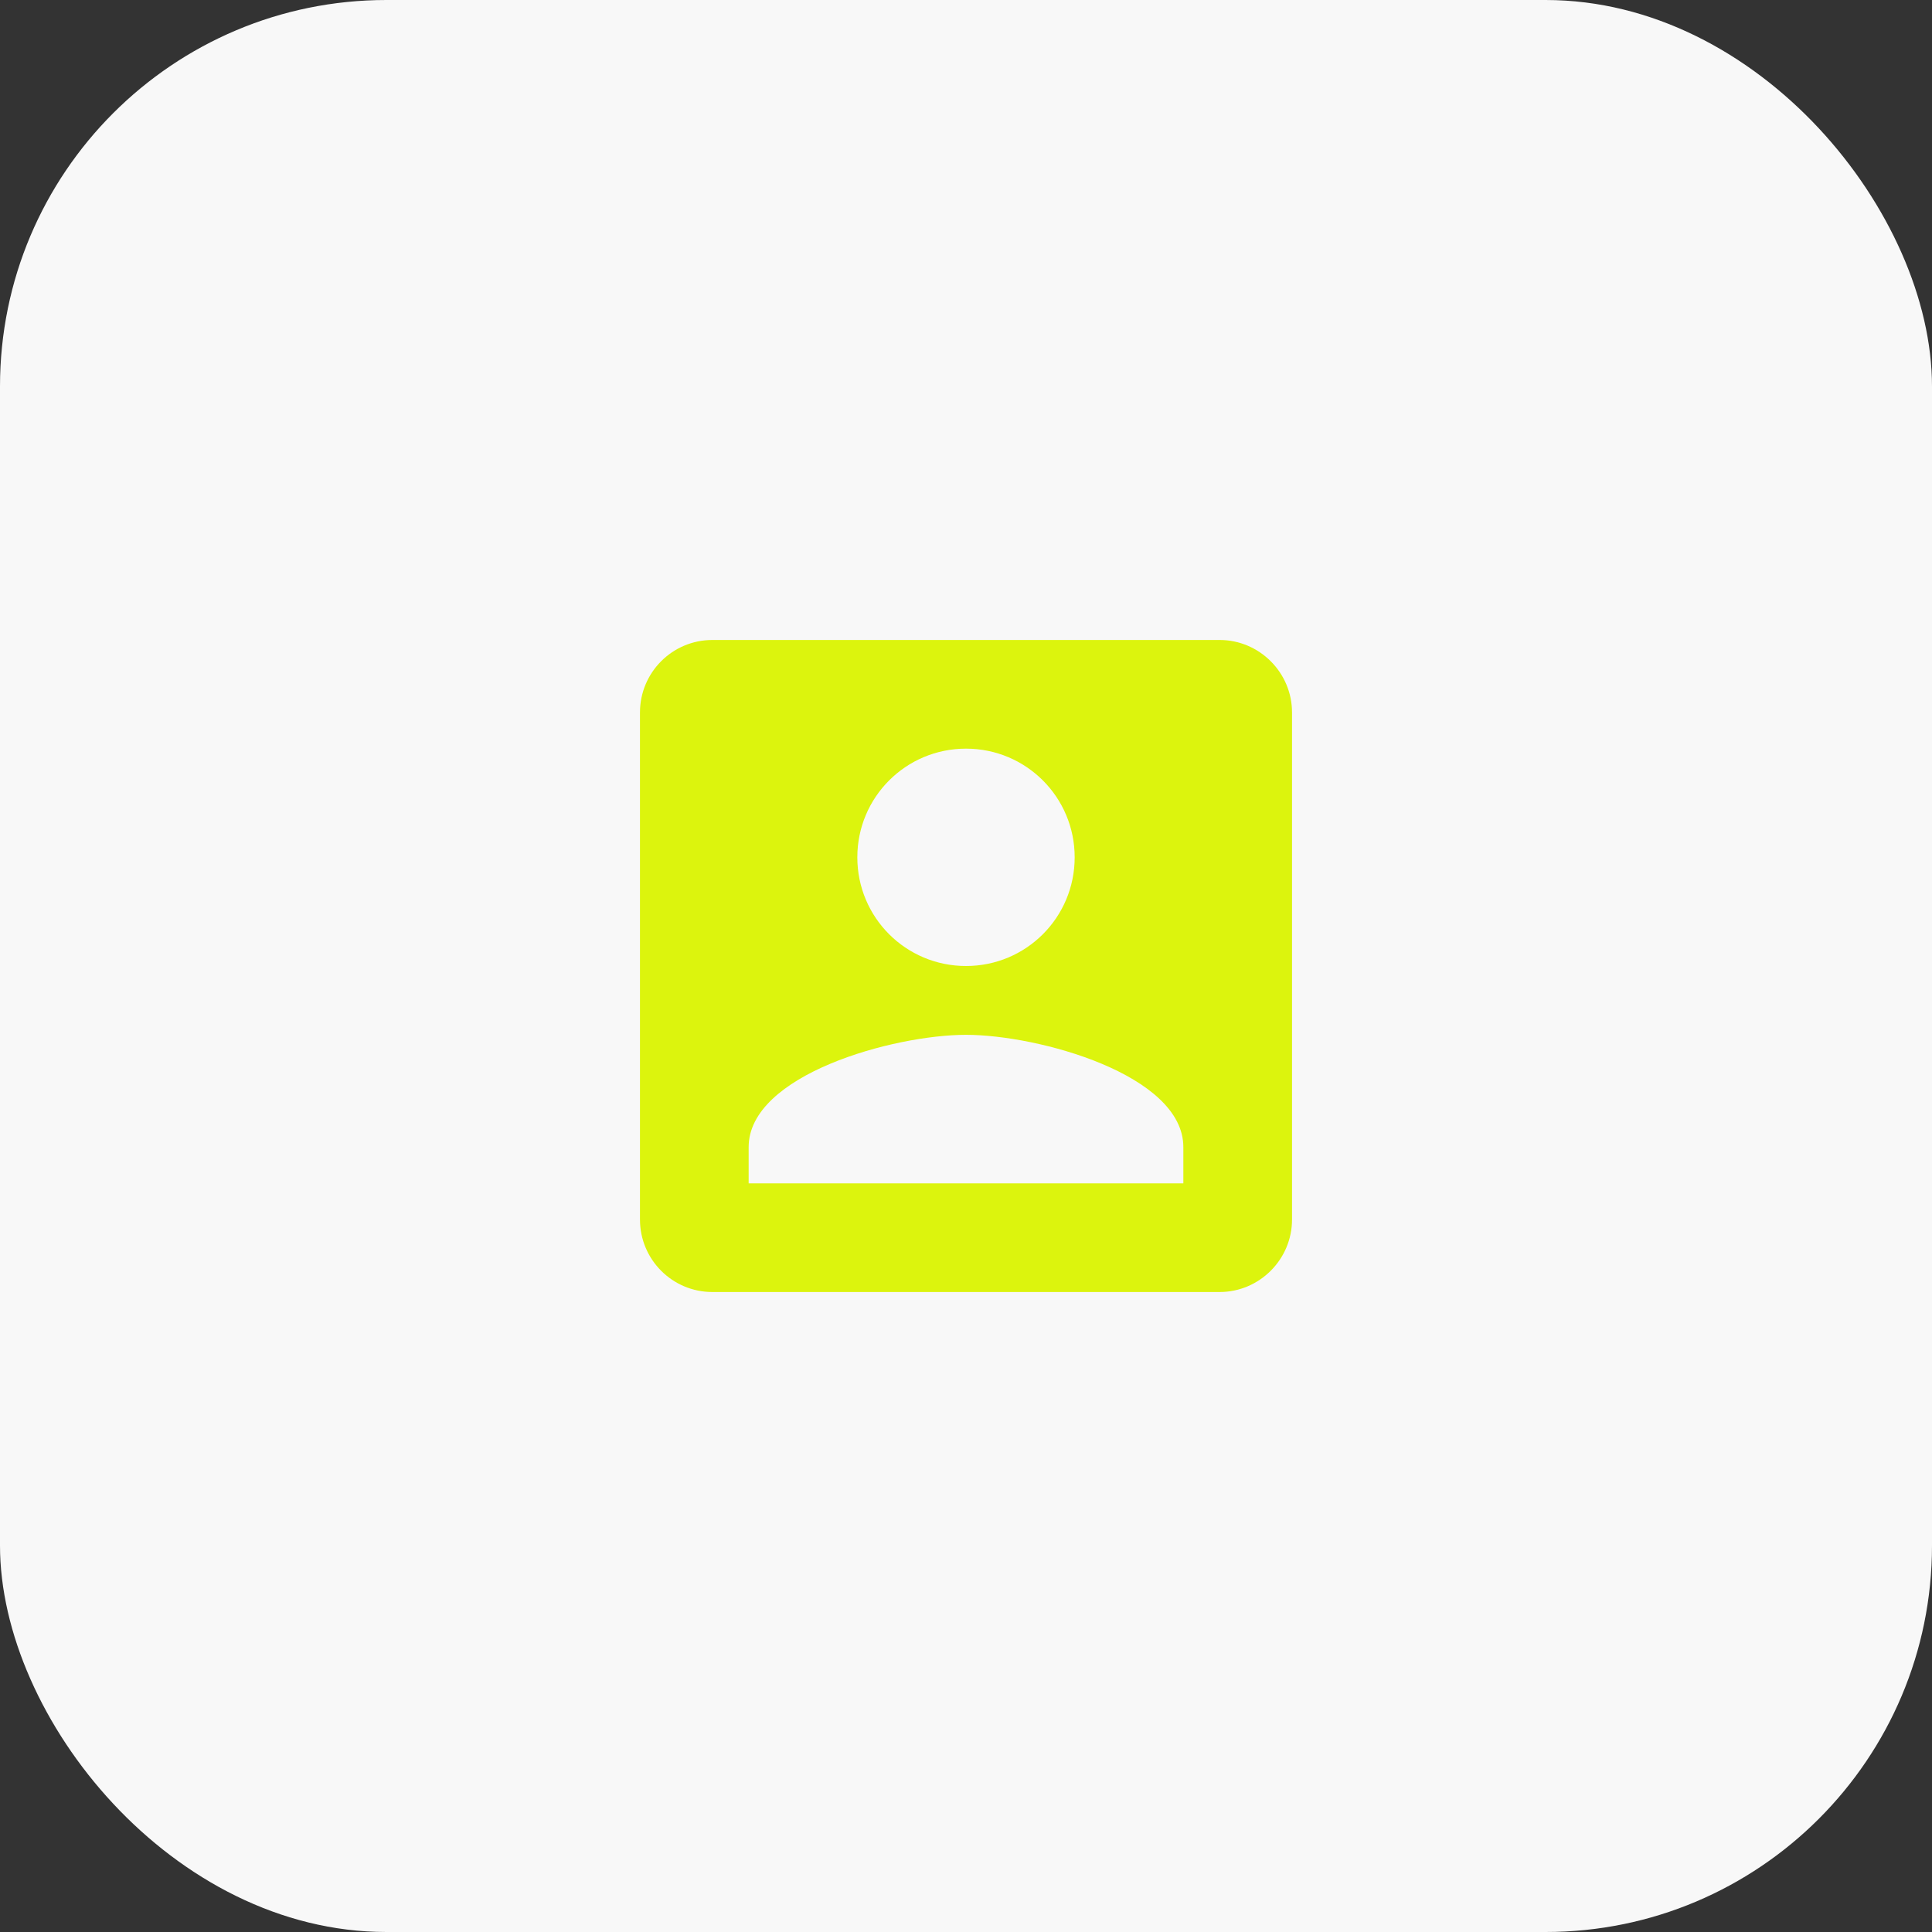
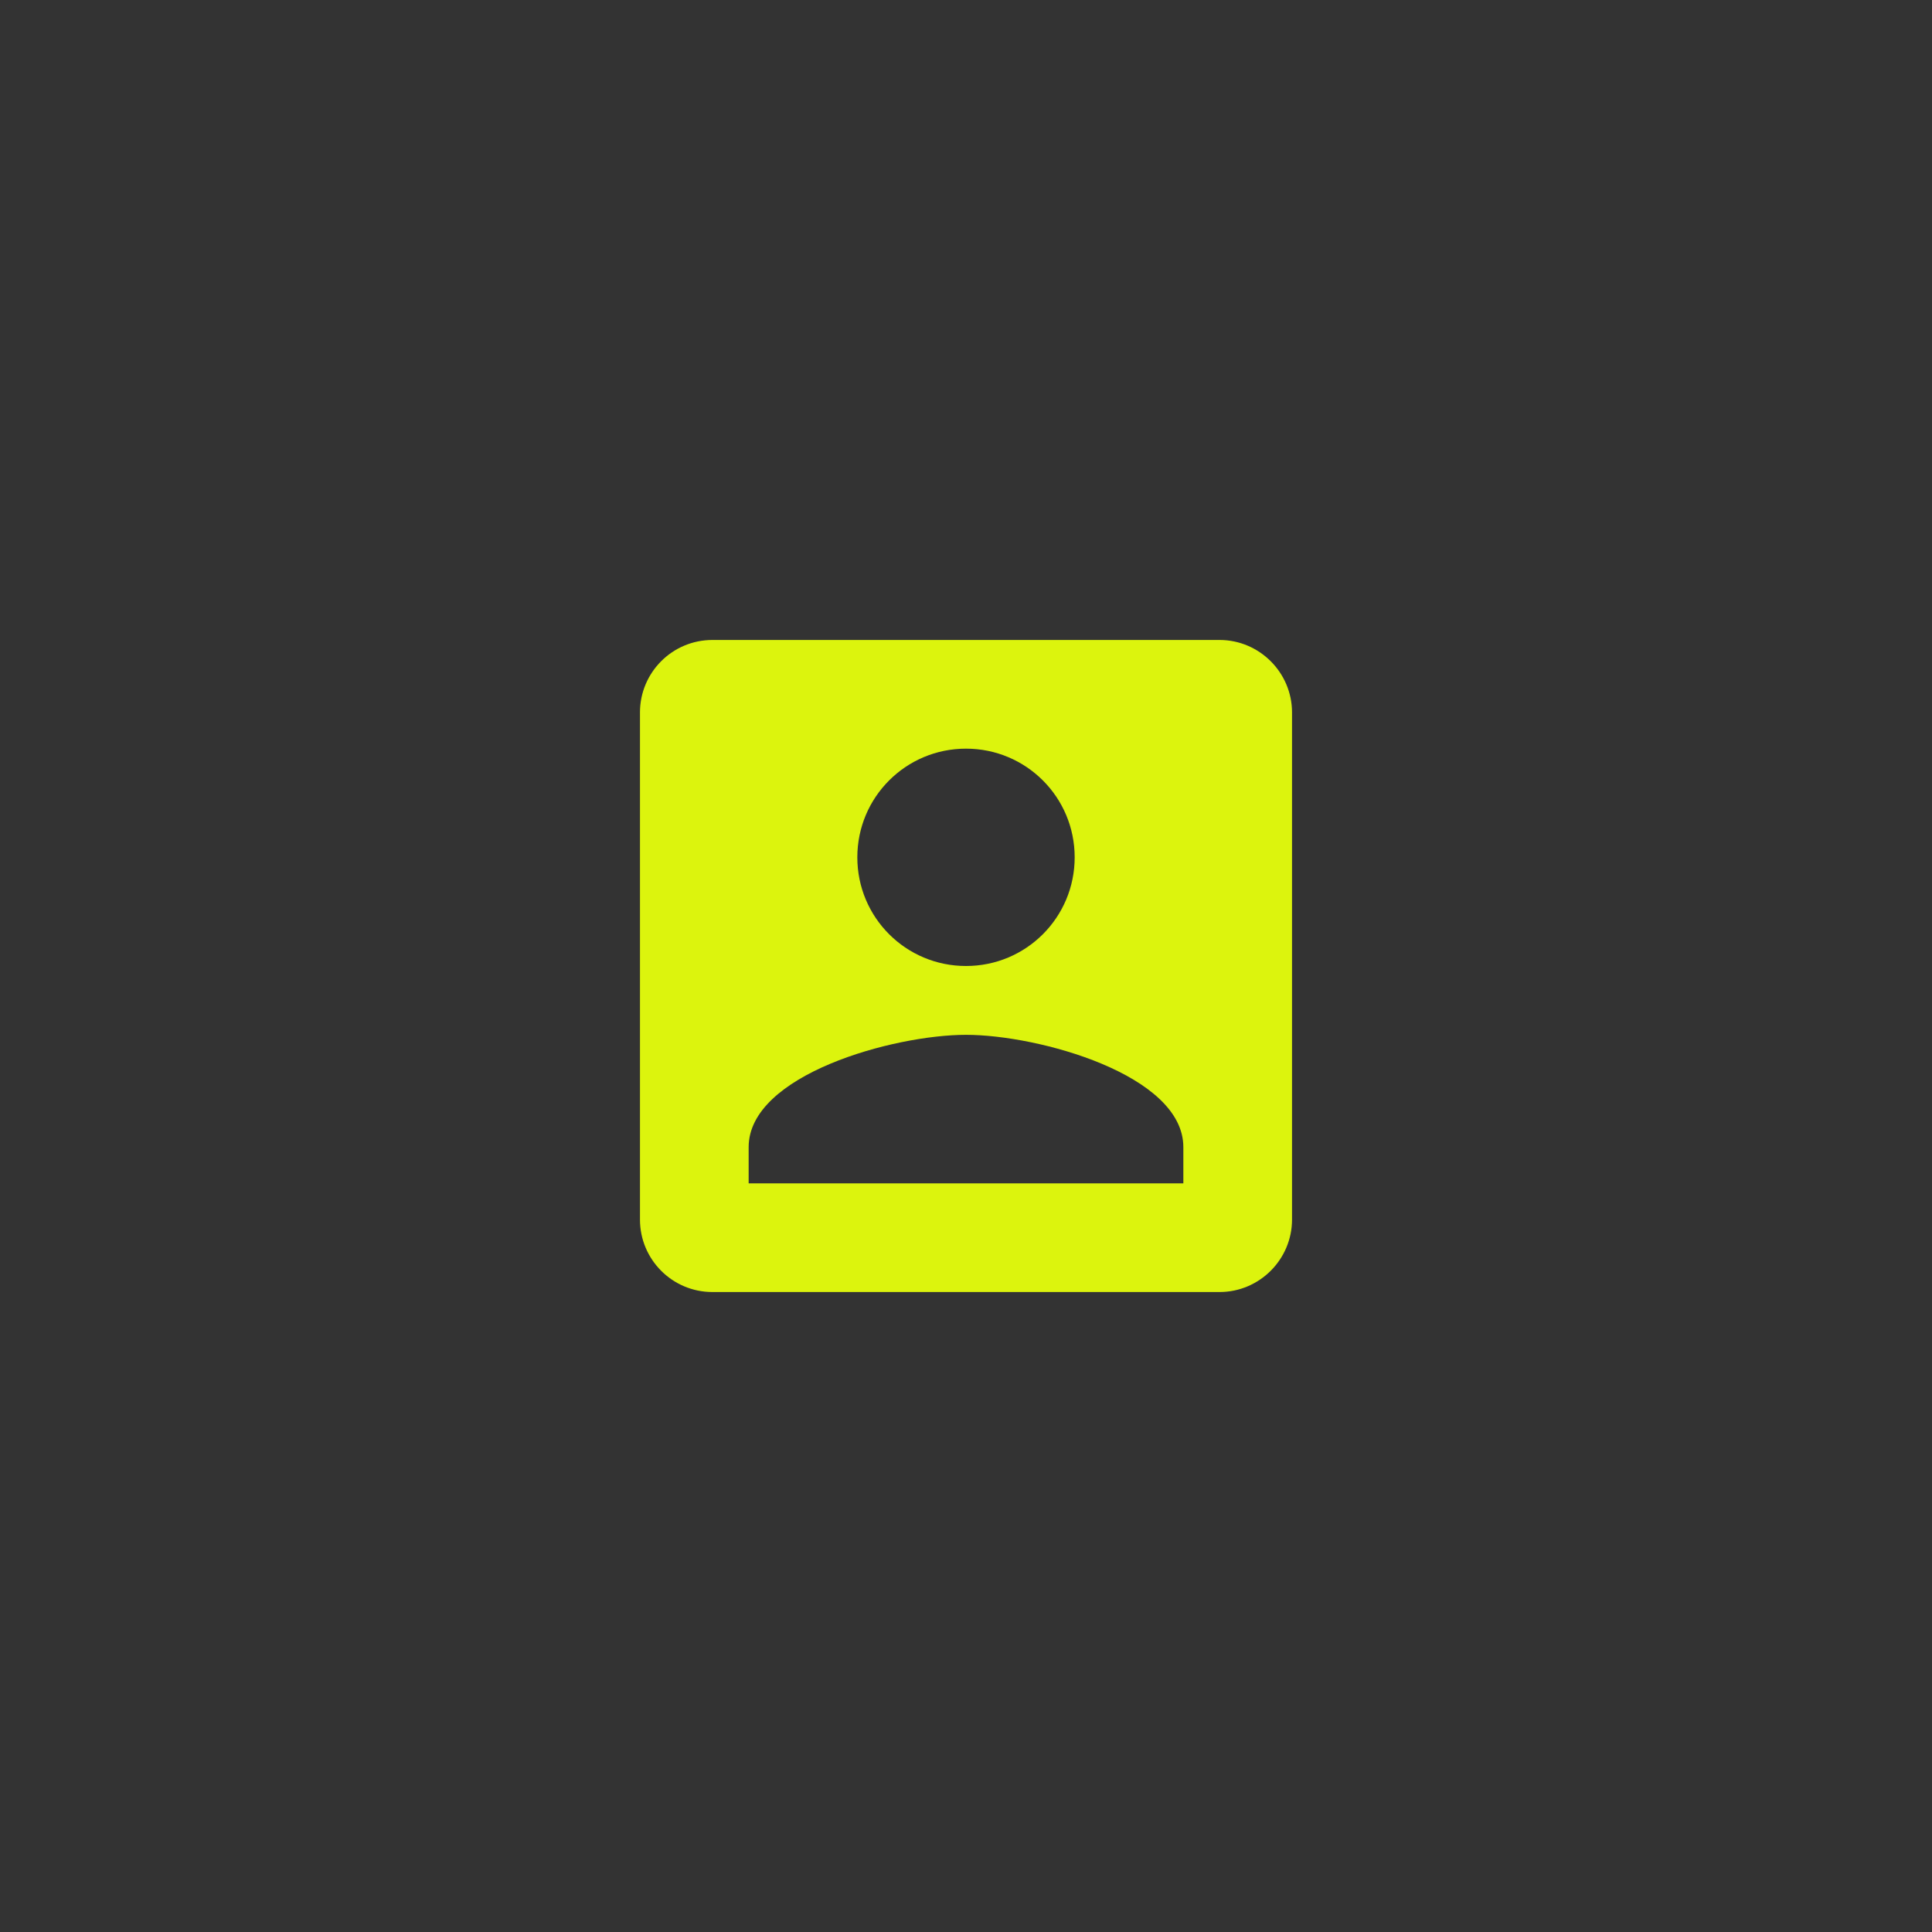
<svg xmlns="http://www.w3.org/2000/svg" width="160" height="160" viewBox="0 0 160 160" fill="none">
  <rect x="0" y="0" width="160" height="160" fill="#333333" stroke="none" />
-   <rect width="160" height="160" rx="32" fill="#F8F8F8" />
  <path d="M53 59V101C53 104.3 55.67 107 59 107H101C104.3 107 107 104.3 107 101V59C107 55.7 104.3 53 101 53H59C55.67 53 53 55.7 53 59ZM89 71C89 75.98 84.98 80 80 80C75.02 80 71 75.98 71 71C71 66.02 75.02 62 80 62C84.98 62 89 66.02 89 71ZM62 95C62 89 74 85.7 80 85.7C86 85.7 98 89 98 95V98H62V95Z" fill="#DCF40D" />
</svg>